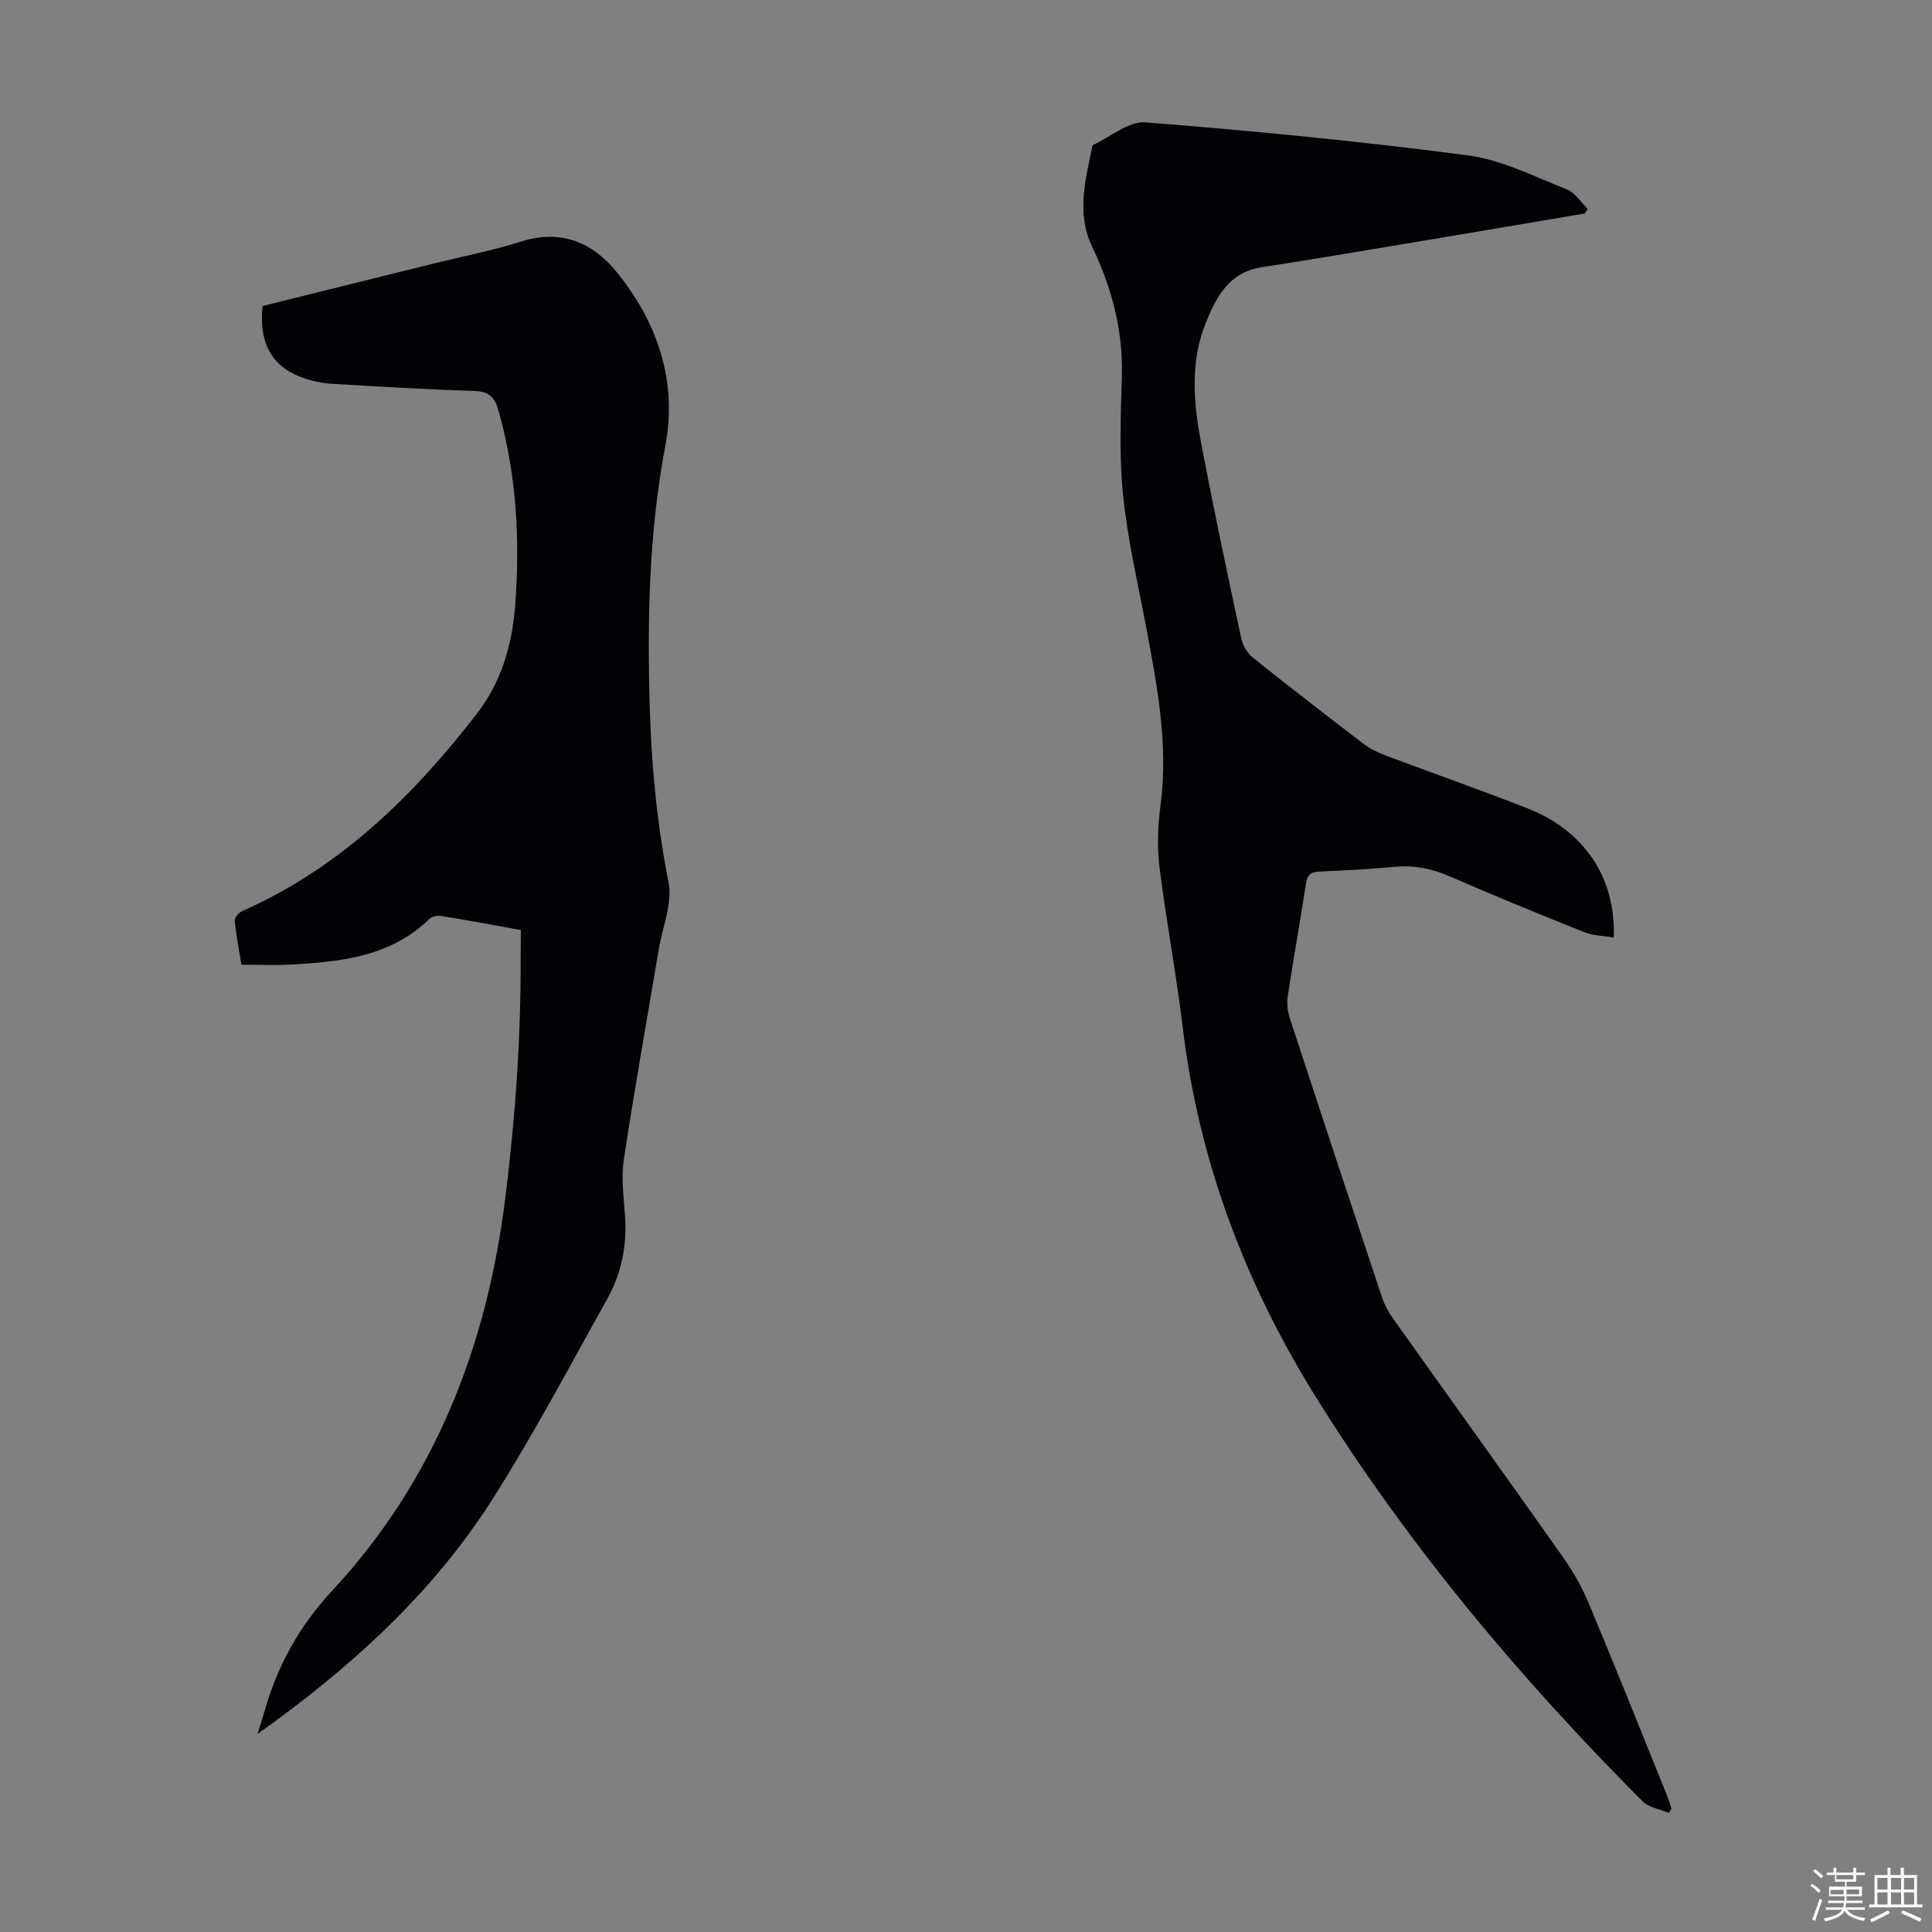
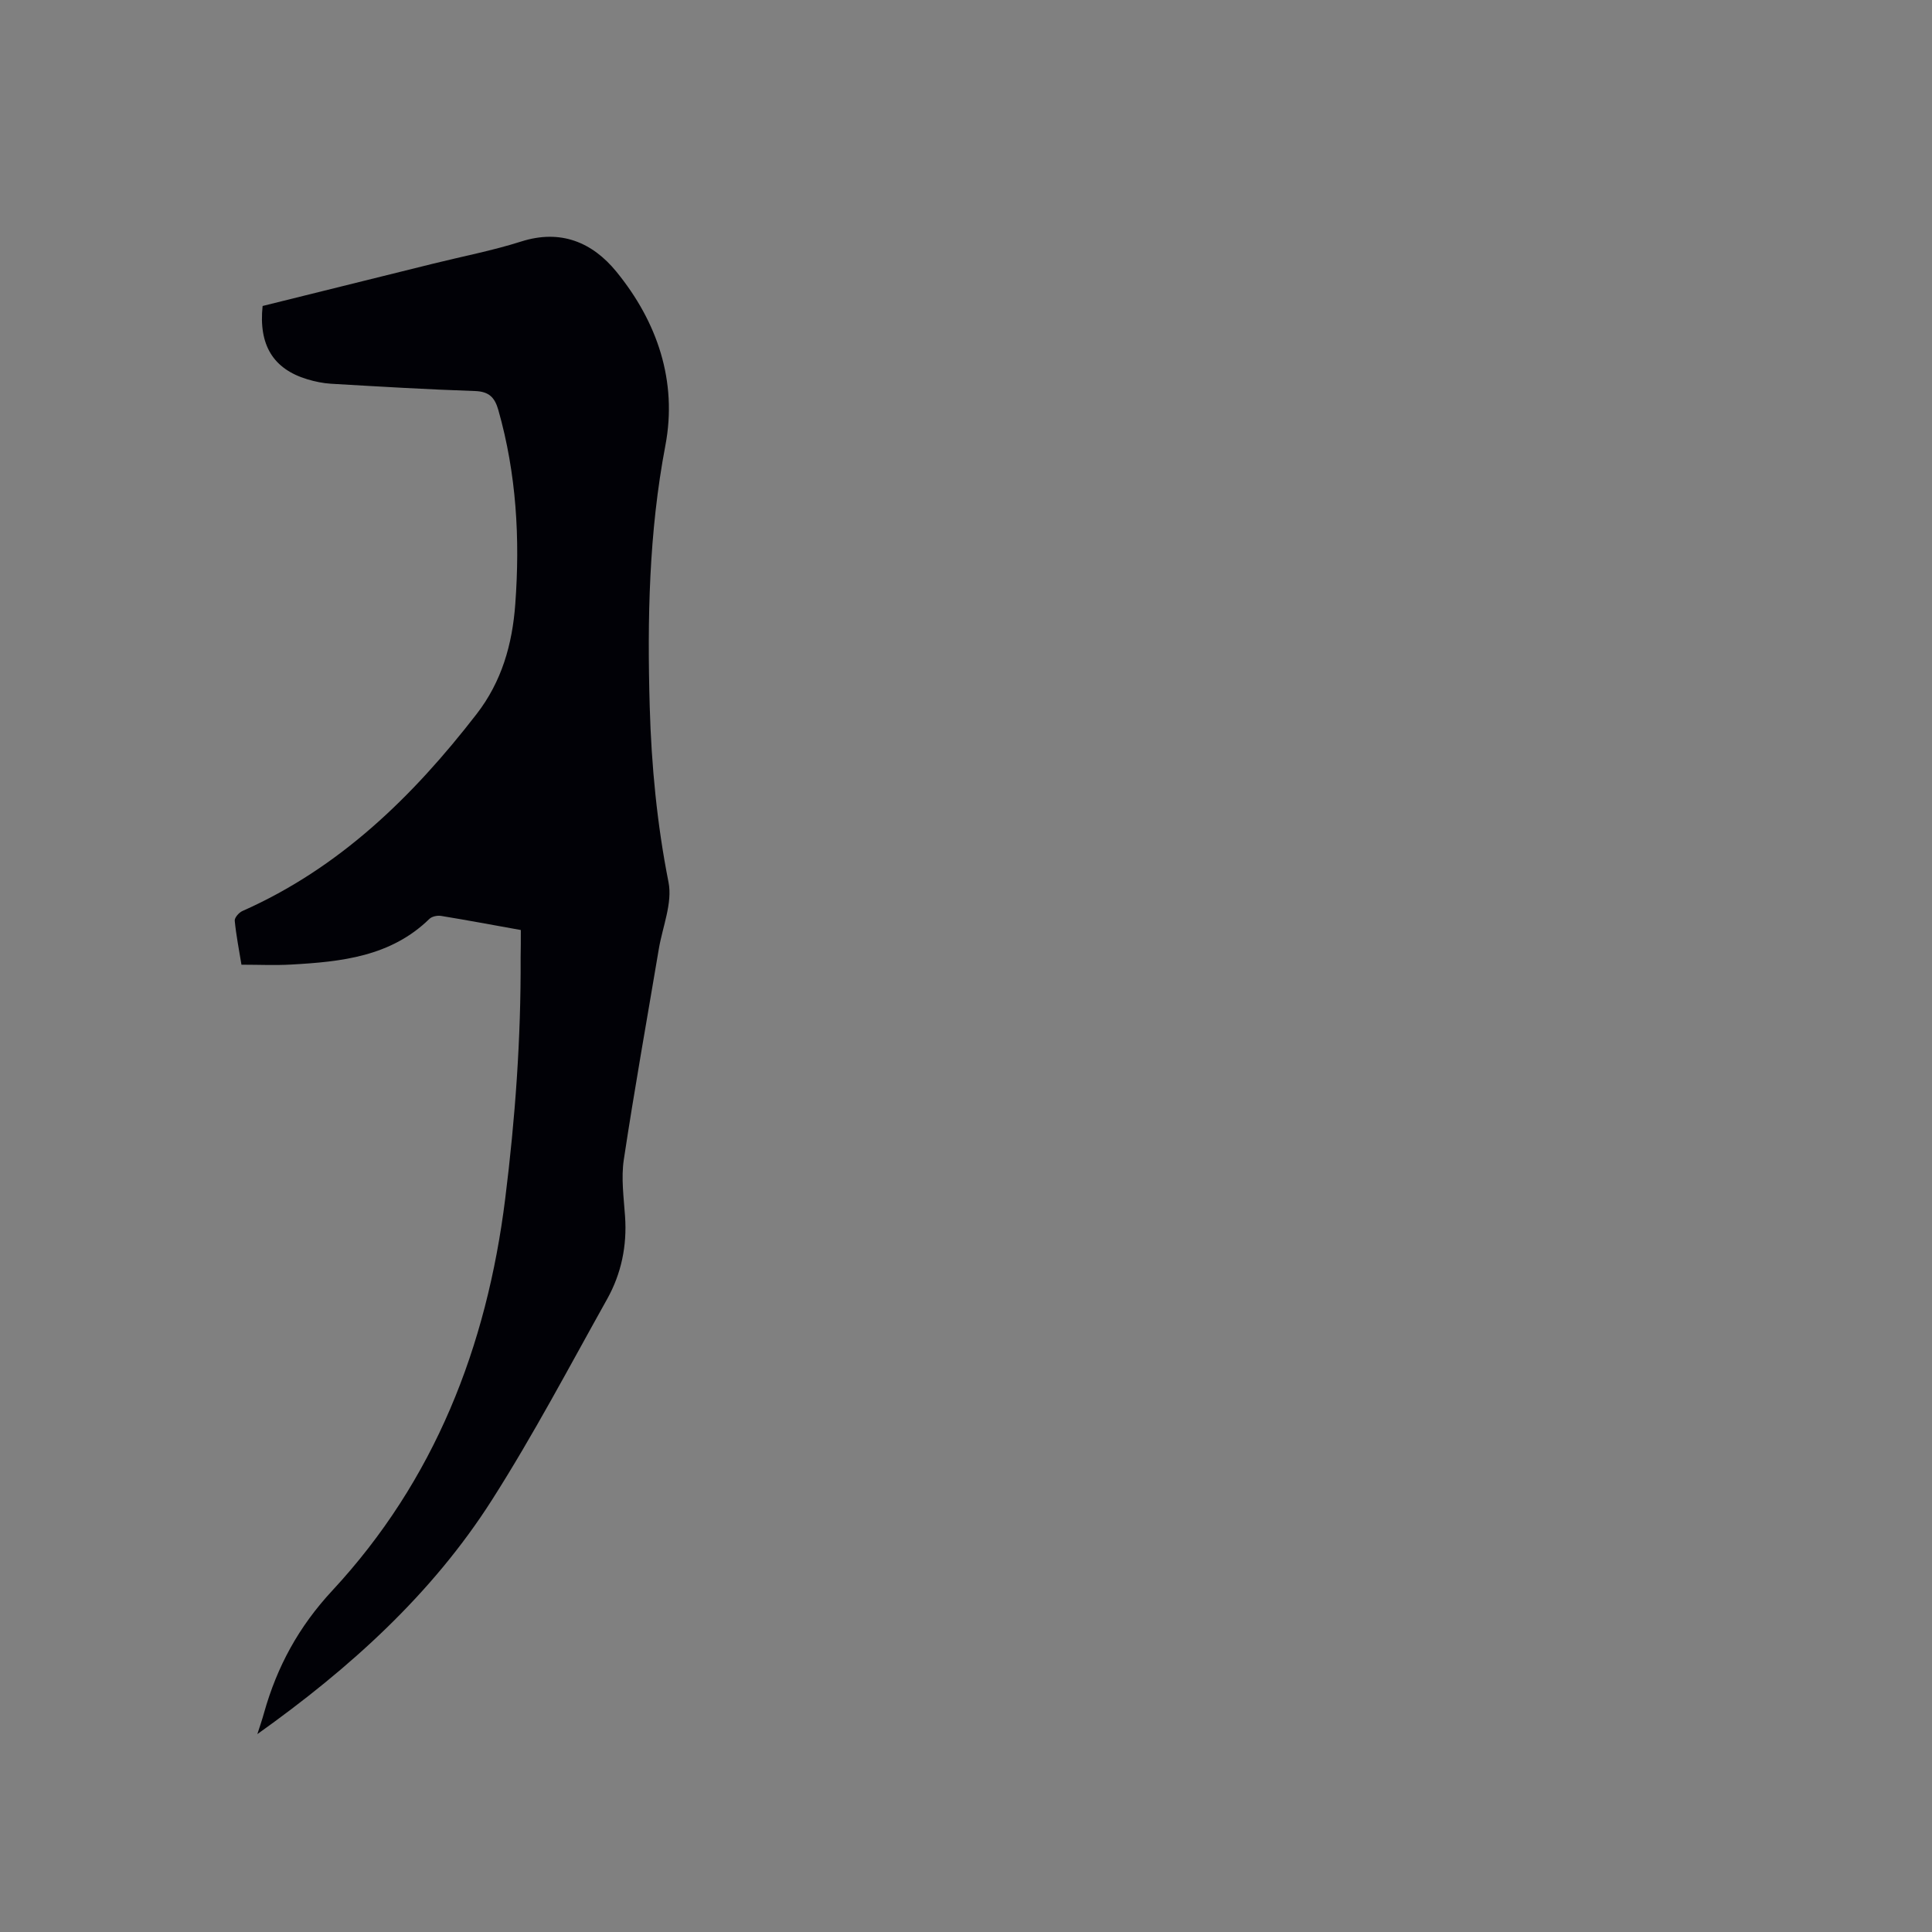
<svg xmlns="http://www.w3.org/2000/svg" enable-background="new 0 0 400 400" viewBox="0 0 400 400">
  <rect x="0" y="0" width="400" height="400" fill="#808080" stroke="none" />
-   <path d="m374.8 390.4.4-.4c.7.5 1.3 1 1.8 1.4l-.5.5c-.5-.6-1.1-1.1-1.7-1.5zm1 7.3-.6-.3c.5-1.4 1.1-2.8 1.5-4.3.2.1.4.2.6.3-.5 1.3-1 2.8-1.5 4.3zm-.4-10.3.4-.4c.4.3 1 .8 1.7 1.4l-.5.5c-.4-.5-1-1-1.6-1.5zm2.5.3h1.7v-1h.6v1h3.5v-1h.6v1h1.8v.5h-1.8v1.4h-2v1h3.2v2h-3.2v.9h3.3v.5h-3.4c0 .3-.1.6-.1.9h4v.5h-3.7c.7.9 1.9 1.5 3.8 1.7-.1.2-.2.4-.3.6-2.1-.4-3.5-1.1-4-2.1-.4 1-1.8 1.7-4 2.2-.1-.2-.2-.4-.3-.6 2.1-.4 3.4-1 3.8-1.8h-3.4v-.5h3.6c.1-.3.1-.6.2-.9h-3.3v-.5h3.4c0-.3 0-.6 0-.9h-3.2v-2h3.3v-1h-2.1v-1.4h-1.7v-.5zm1.1 3.5v1h2.7c0-.3 0-.4 0-.4 0-.1 0-.2 0-.2 0-.1 0-.2 0-.3h-2.7zm1.2-3v.9h3.5v-.9zm4.7 3h-2.6v.6.4h2.6z" fill="#fbfcfa" />
-   <path d="m393.6 386.7h.6v1.5h2.7v6.1h1.1v.6h-11v-.6h1.1v-6.1h2.7v-1.5h.6v1.5h2.1v-1.5zm-2.7 8.8.4.6c-1.2.6-2.5 1.3-3.8 1.9-.1-.2-.2-.4-.3-.6 1.2-.6 2.5-1.2 3.7-1.9zm-2.2-6.7v2.4h2.1v-2.4zm0 3v2.5h2.1v-2.5zm2.8-3v2.4h2.1v-2.4zm0 3v2.5h2.1v-2.5zm6 6.1c-1.4-.7-2.7-1.3-3.9-1.8l.3-.6c1.5.6 2.7 1.2 3.9 1.7zm-1.2-9.1h-2.1v2.4h2.1zm-2.1 3v2.5h2.1v-2.5z" fill="#fbfcfa" />
  <g fill="#010106">
-     <path d="m345.54 375.36c-1.85-.79-4.17-1.12-5.49-2.44-25.5-25.61-48.65-53.18-67.76-83.92-14.56-23.44-24.13-48.79-27.43-76.38-1.33-11.1-3.44-22.1-4.81-33.2-.51-4.16-.32-8.51.23-12.69 1.65-12.67-.72-24.94-3.05-37.25-1.7-9.01-3.8-17.99-4.72-27.08-.82-8.09-.47-16.33-.24-24.49.27-9.53-2.09-18.35-6.15-26.84-3.35-7.01-1.35-14.01.1-21.01 3.65-1.67 7.42-5 10.91-4.73 22.29 1.76 44.58 3.92 66.75 6.84 7.03.92 13.76 4.39 20.5 7.03 1.71.67 2.9 2.66 4.33 4.04-.19.32-.38.63-.56.95-8.44 1.43-16.88 2.87-25.32 4.28-13.9 2.32-27.78 4.7-41.7 6.88-6.7 1.05-9.3 6.12-11.45 11.4-3.19 7.84-2.66 16.08-1.15 24.15 2.59 13.84 5.53 27.62 8.48 41.39.31 1.47 1.37 3.07 2.56 4.01 7.51 6.01 15.13 11.89 22.78 17.73 1.3 1 2.86 1.75 4.4 2.33 9.83 3.7 19.74 7.18 29.52 11.01 11.74 4.59 18.33 14.41 17.83 26.74-2.07-.36-4.21-.37-6.06-1.1-9.34-3.73-18.65-7.54-27.86-11.56-3.69-1.61-7.34-2.36-11.35-1.99-5.23.49-10.49.76-15.74.99-1.8.08-2.45.75-2.72 2.56-1.17 7.74-2.58 15.44-3.75 23.18-.22 1.48-.06 3.15.4 4.57 6.32 19.33 12.7 38.64 19.14 57.93.52 1.56 1.38 3.06 2.33 4.4 11.73 16.5 23.56 32.94 35.24 49.49 2.1 2.98 3.91 6.26 5.31 9.62 5.43 12.99 10.65 26.07 15.93 39.12.41 1.02.73 2.08 1.09 3.12-.18.3-.35.61-.52.92z" />
    <path d="m107.83 192.55c-5.75-1.03-11.11-2.04-16.5-2.92-.77-.13-1.9.1-2.43.62-8.01 7.81-18.24 8.87-28.61 9.45-3.33.19-6.69.03-10.3.03-.52-3.17-1.1-6.12-1.39-9.1-.06-.63.86-1.68 1.56-2 20.13-8.91 35.29-23.7 48.52-40.8 5.2-6.72 7.39-14.42 8-22.73 1.01-13.6.24-27.03-3.51-40.23-.74-2.58-1.92-3.81-4.82-3.91-9.94-.33-19.87-.93-29.81-1.51-1.66-.1-3.34-.45-4.93-.93-7.05-2.13-10.09-7.09-9.24-15.17 11.71-2.91 23.51-5.83 35.31-8.76 6.07-1.51 12.25-2.69 18.2-4.58 8.21-2.62 14.76.16 19.72 6.22 8.51 10.41 12.68 22.73 10.16 36-3.42 17.98-3.76 36-3.24 54.13.35 12.2 1.51 24.27 3.89 36.3.85 4.3-1.23 9.19-2.01 13.81-2.44 14.54-5.05 29.06-7.25 43.64-.57 3.81-.01 7.81.26 11.71.43 6.1-.77 11.87-3.71 17.14-7.8 13.95-15.26 28.12-23.84 41.58-12.47 19.58-29.52 34.92-48.58 48.49.47-1.47.98-2.92 1.39-4.41 2.69-9.57 7.16-17.81 14.13-25.31 21.17-22.81 31.98-50.45 35.8-81.15 2.07-16.58 3.27-33.16 3.19-49.86.04-1.86.04-3.74.04-5.75z" />
  </g>
</svg>